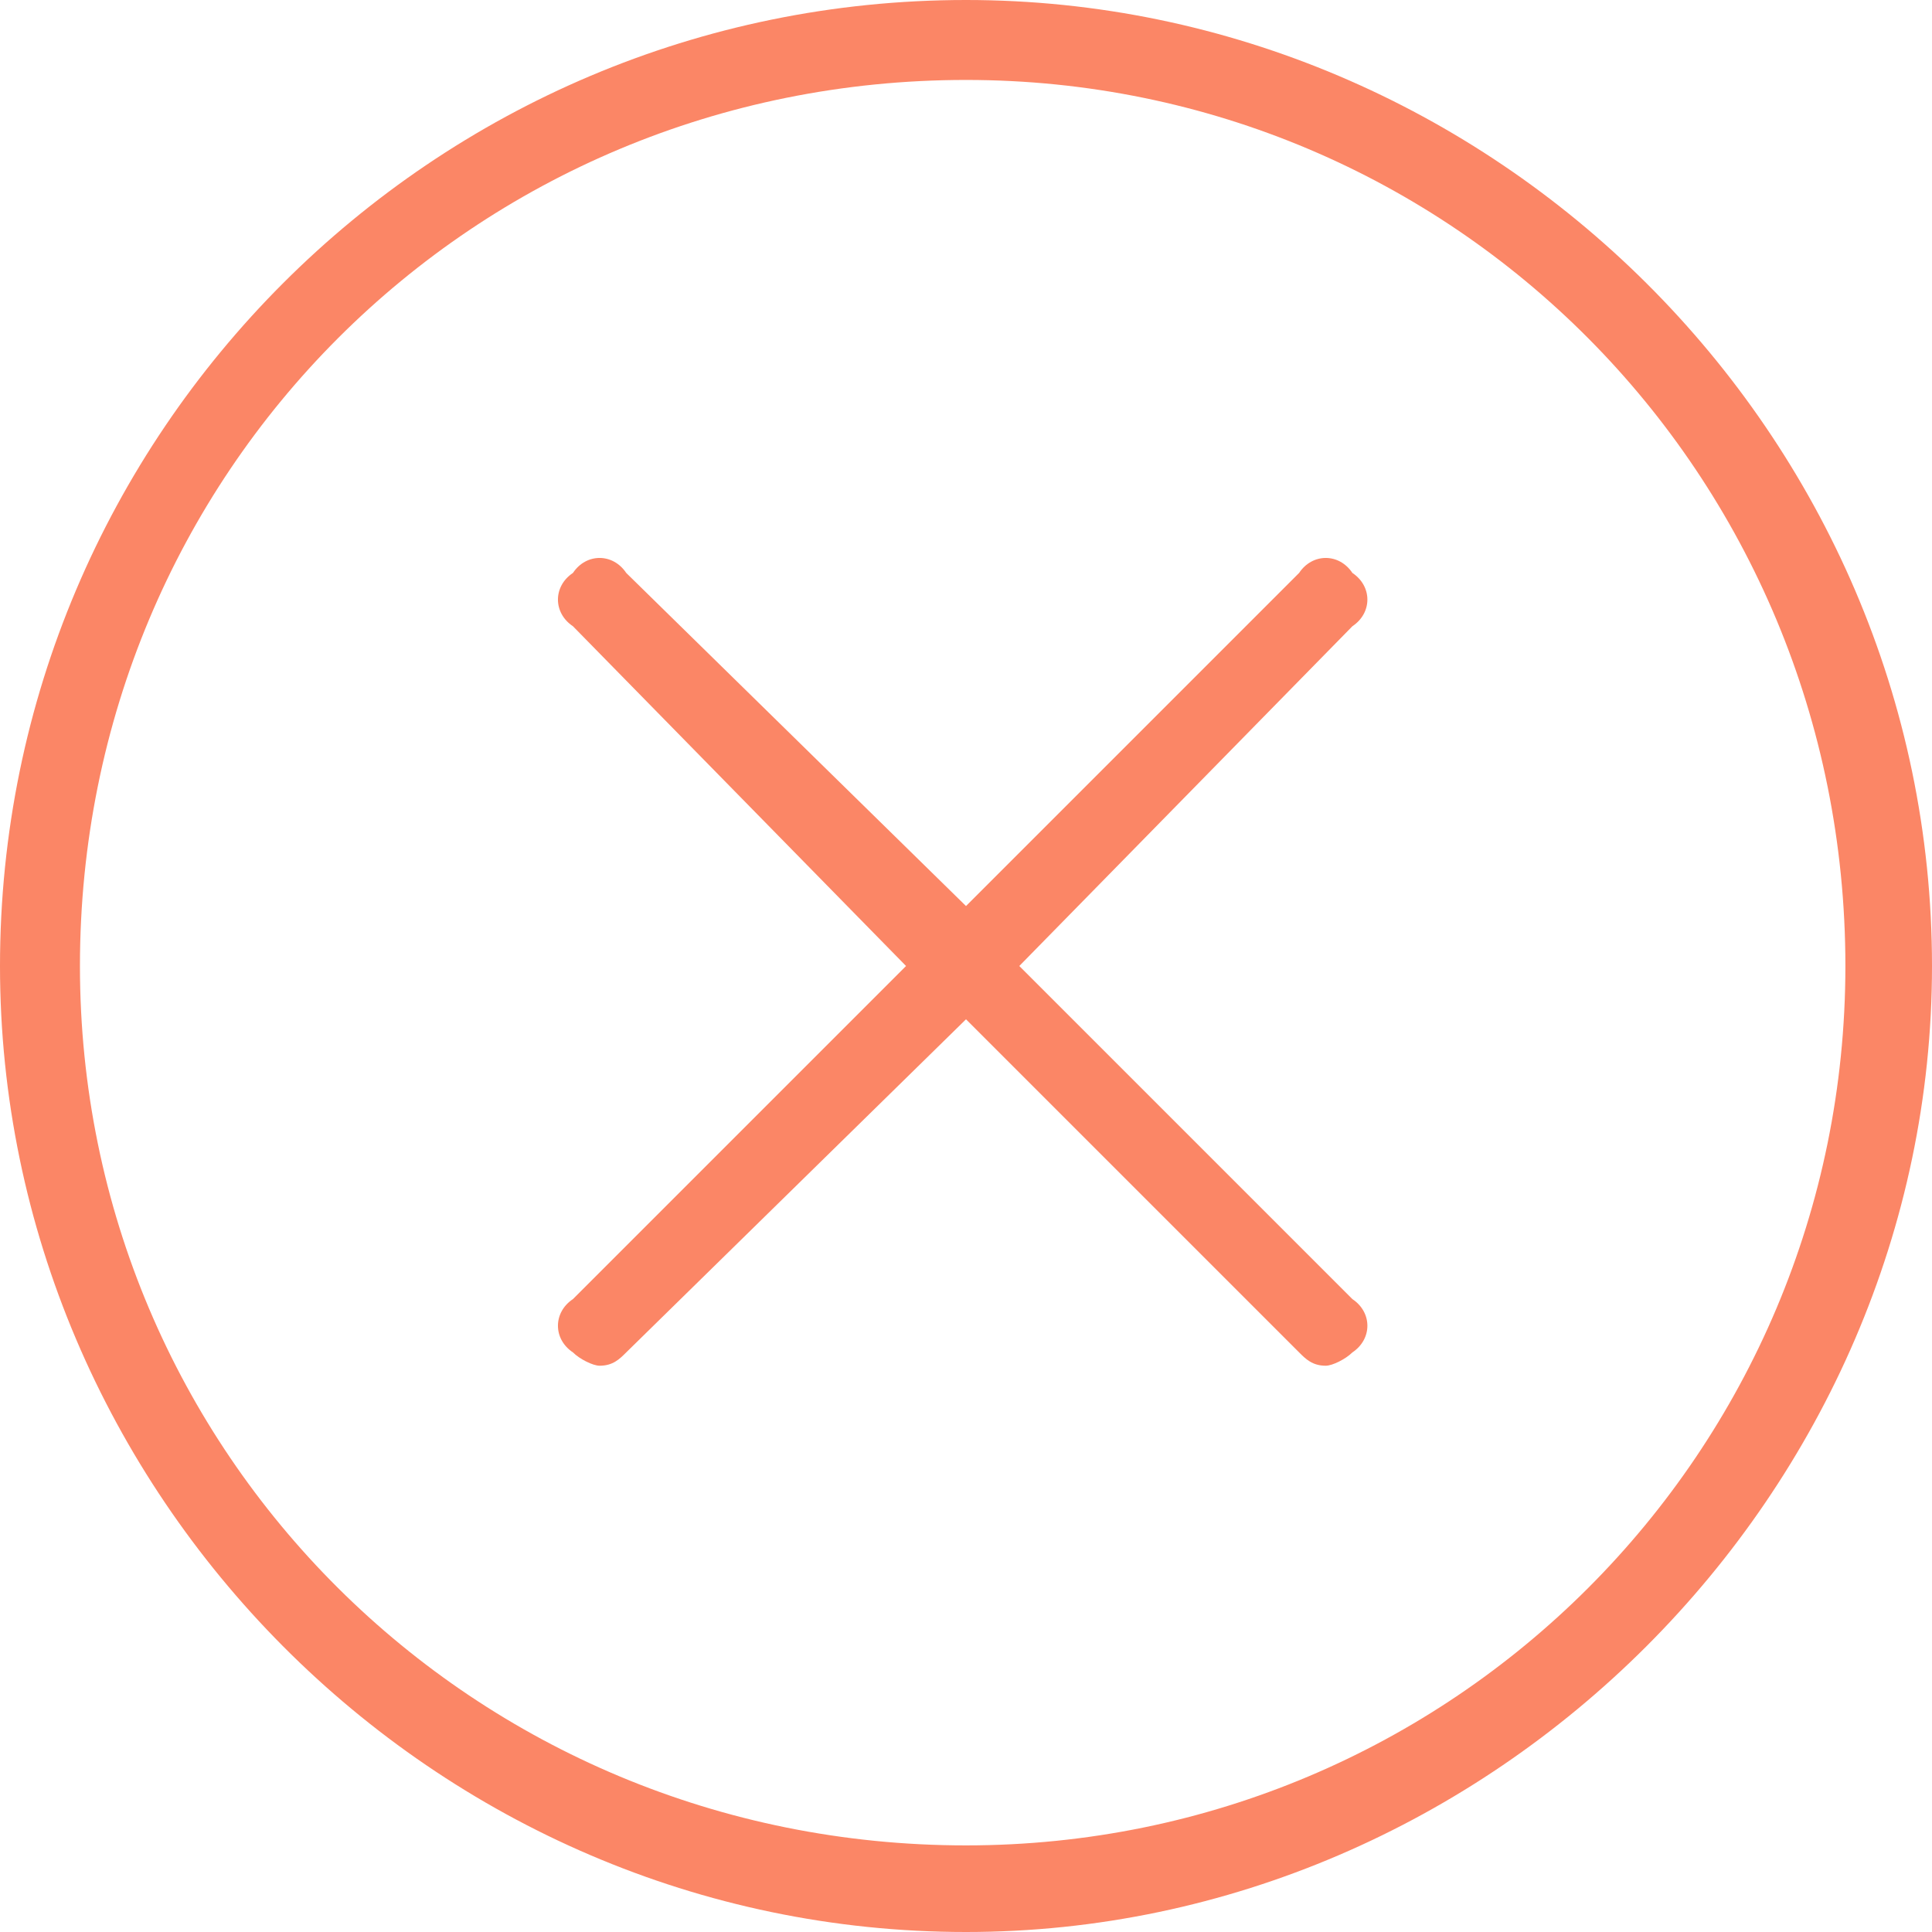
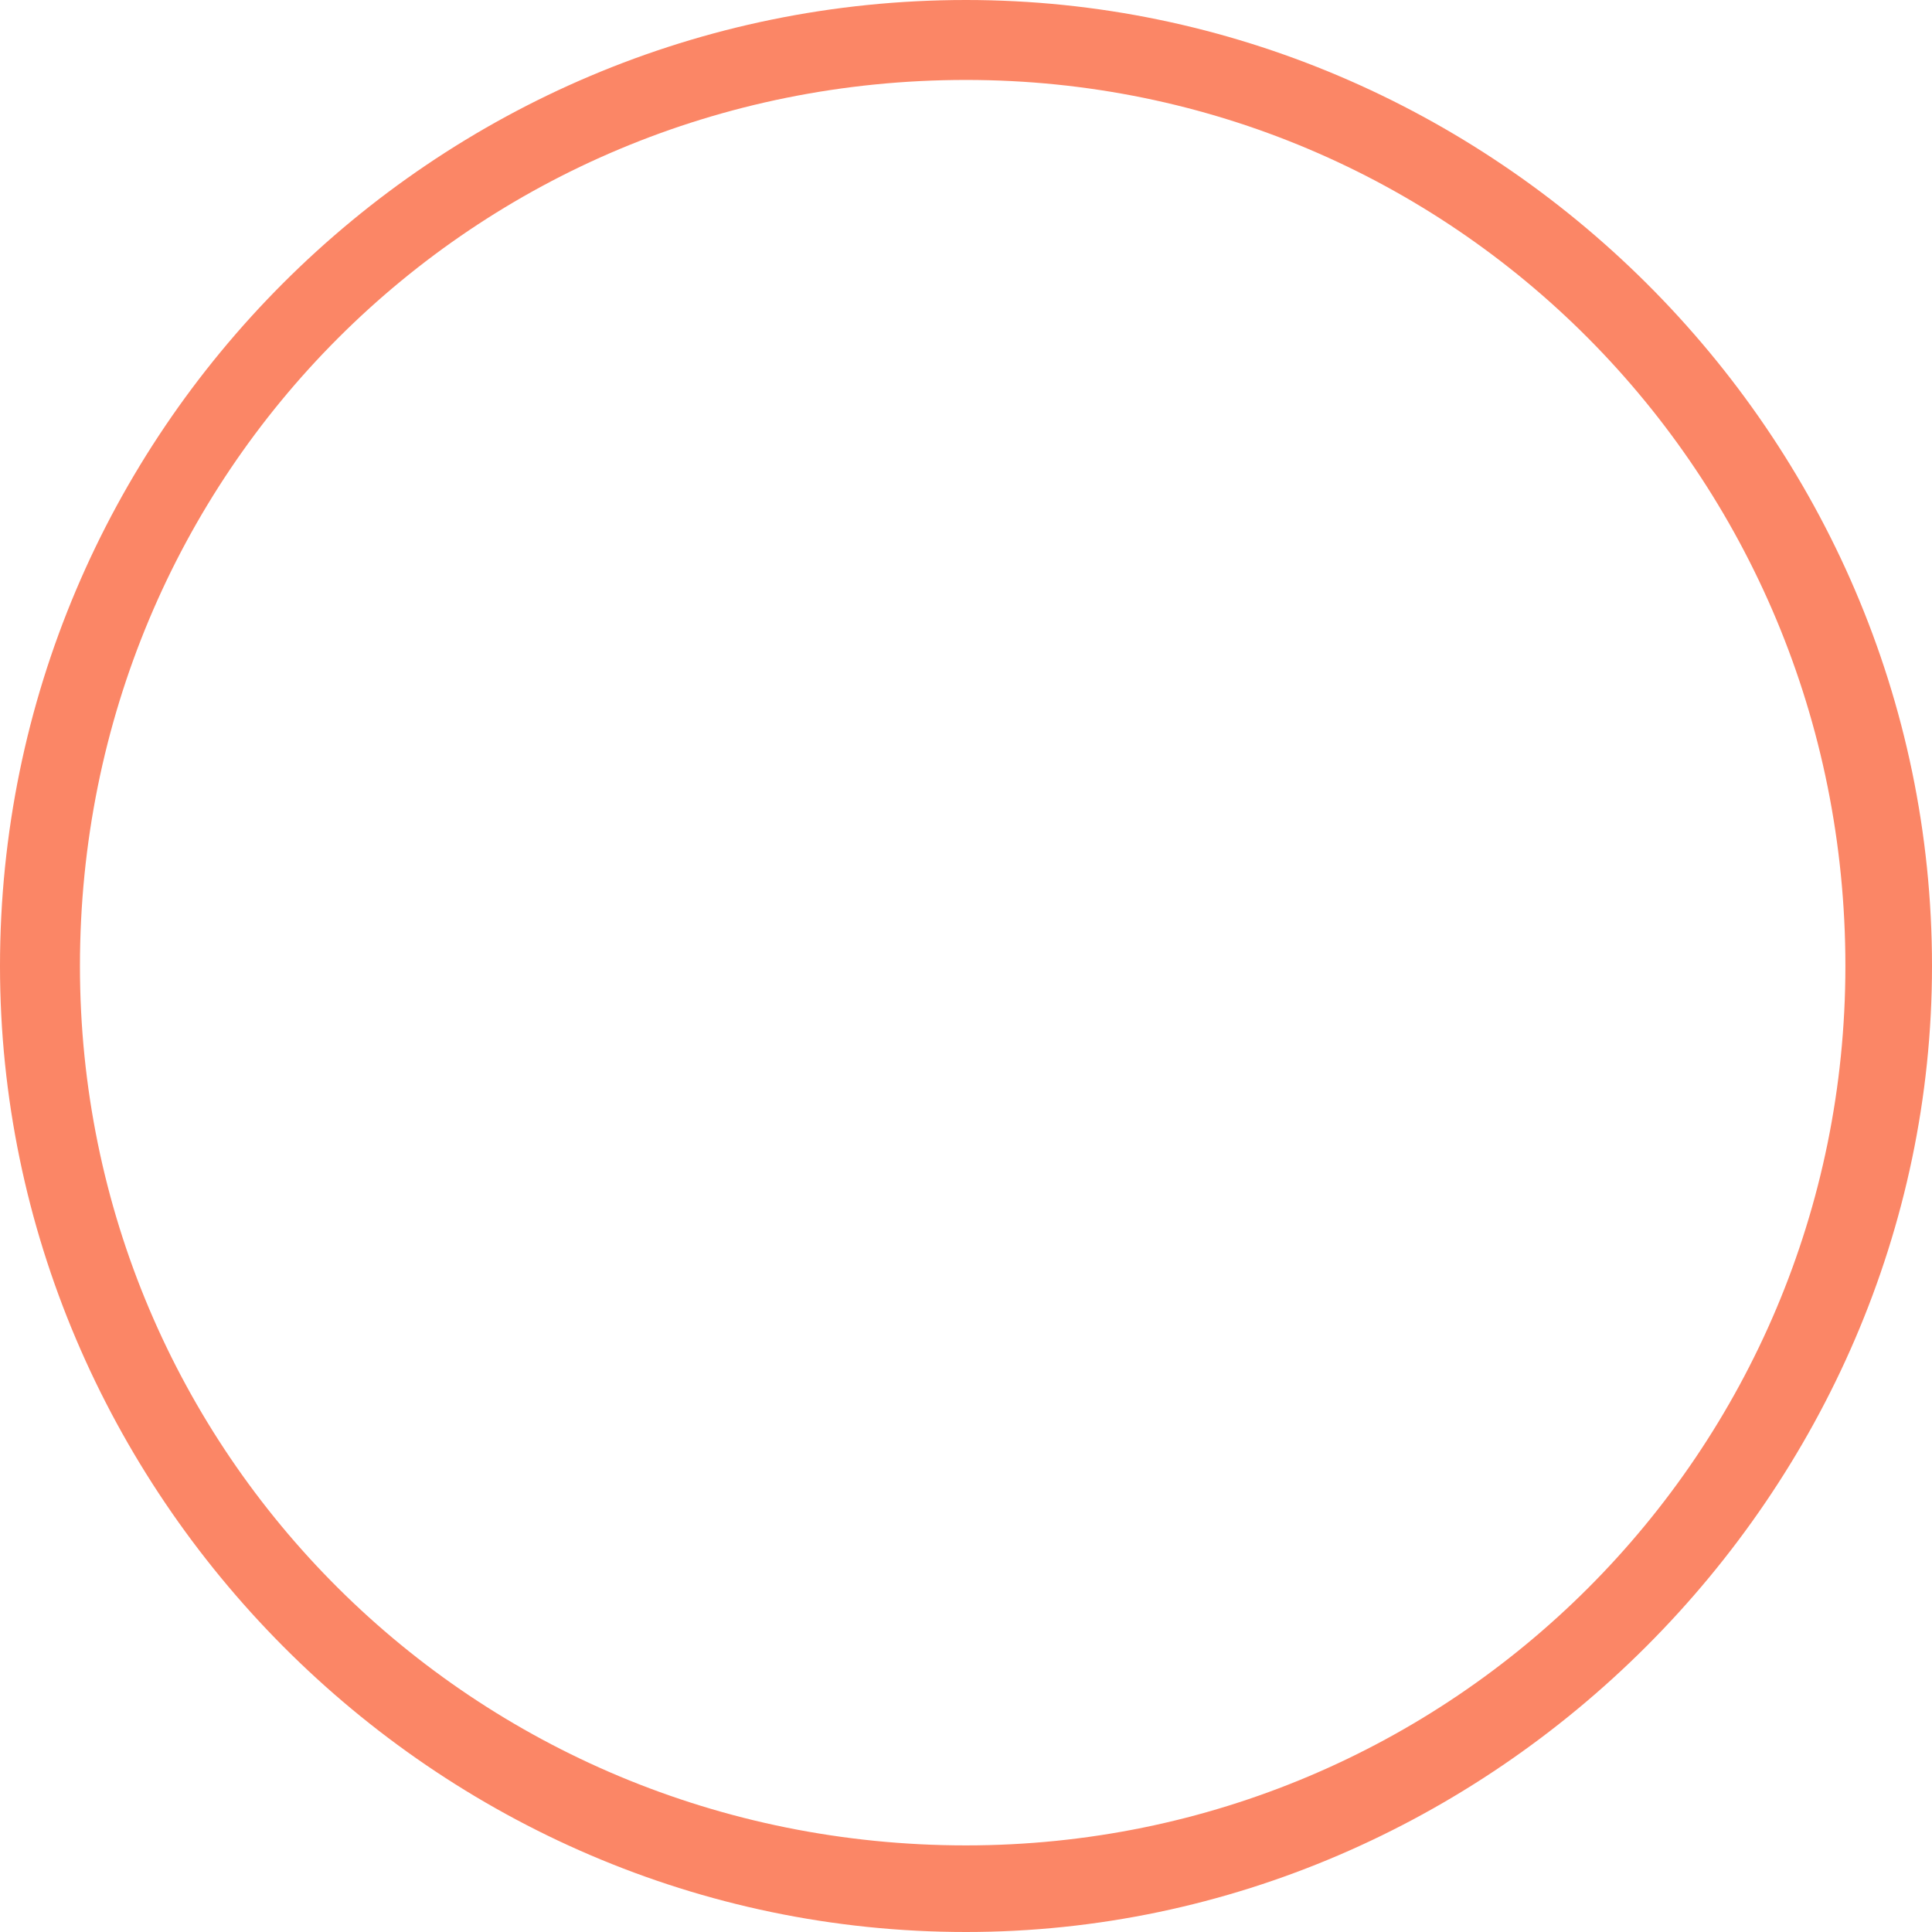
<svg xmlns="http://www.w3.org/2000/svg" width="29" height="29" viewBox="0 0 29 29" fill="none">
  <path d="M14.5 0C6.5 0 0 6.5 0 14.5C0 22.4 6.5 29 14.5 29C22.4 29 29 22.4 29 14.5C29 6.5 22.4 0 14.5 0ZM14.5 27.7C7.1 27.7 1.2 21.8 1.2 14.5C1.2 7.1 7.1 1.2 14.5 1.2C21.8 1.2 27.7 7.1 27.7 14.5C27.7 21.8 21.8 27.7 14.5 27.7Z" fill="#FB8666" />
-   <path d="M20.3 8.6C20.1 8.3 19.7 8.3 19.5 8.6L14.5 13.6L9.4 8.6C9.2 8.3 8.8 8.3 8.6 8.6C8.3 8.8 8.3 9.2 8.6 9.4L13.6 14.5L8.6 19.5C8.3 19.7 8.3 20.1 8.6 20.3C8.7 20.4 8.9 20.5 9 20.5C9.2 20.5 9.3 20.4 9.4 20.3L14.5 15.3L19.5 20.3C19.6 20.4 19.7 20.5 19.9 20.5C20 20.5 20.2 20.4 20.3 20.3C20.6 20.1 20.6 19.7 20.3 19.5L15.3 14.5L20.3 9.4C20.6 9.2 20.6 8.8 20.3 8.6Z" fill="#FB8666" />
</svg>